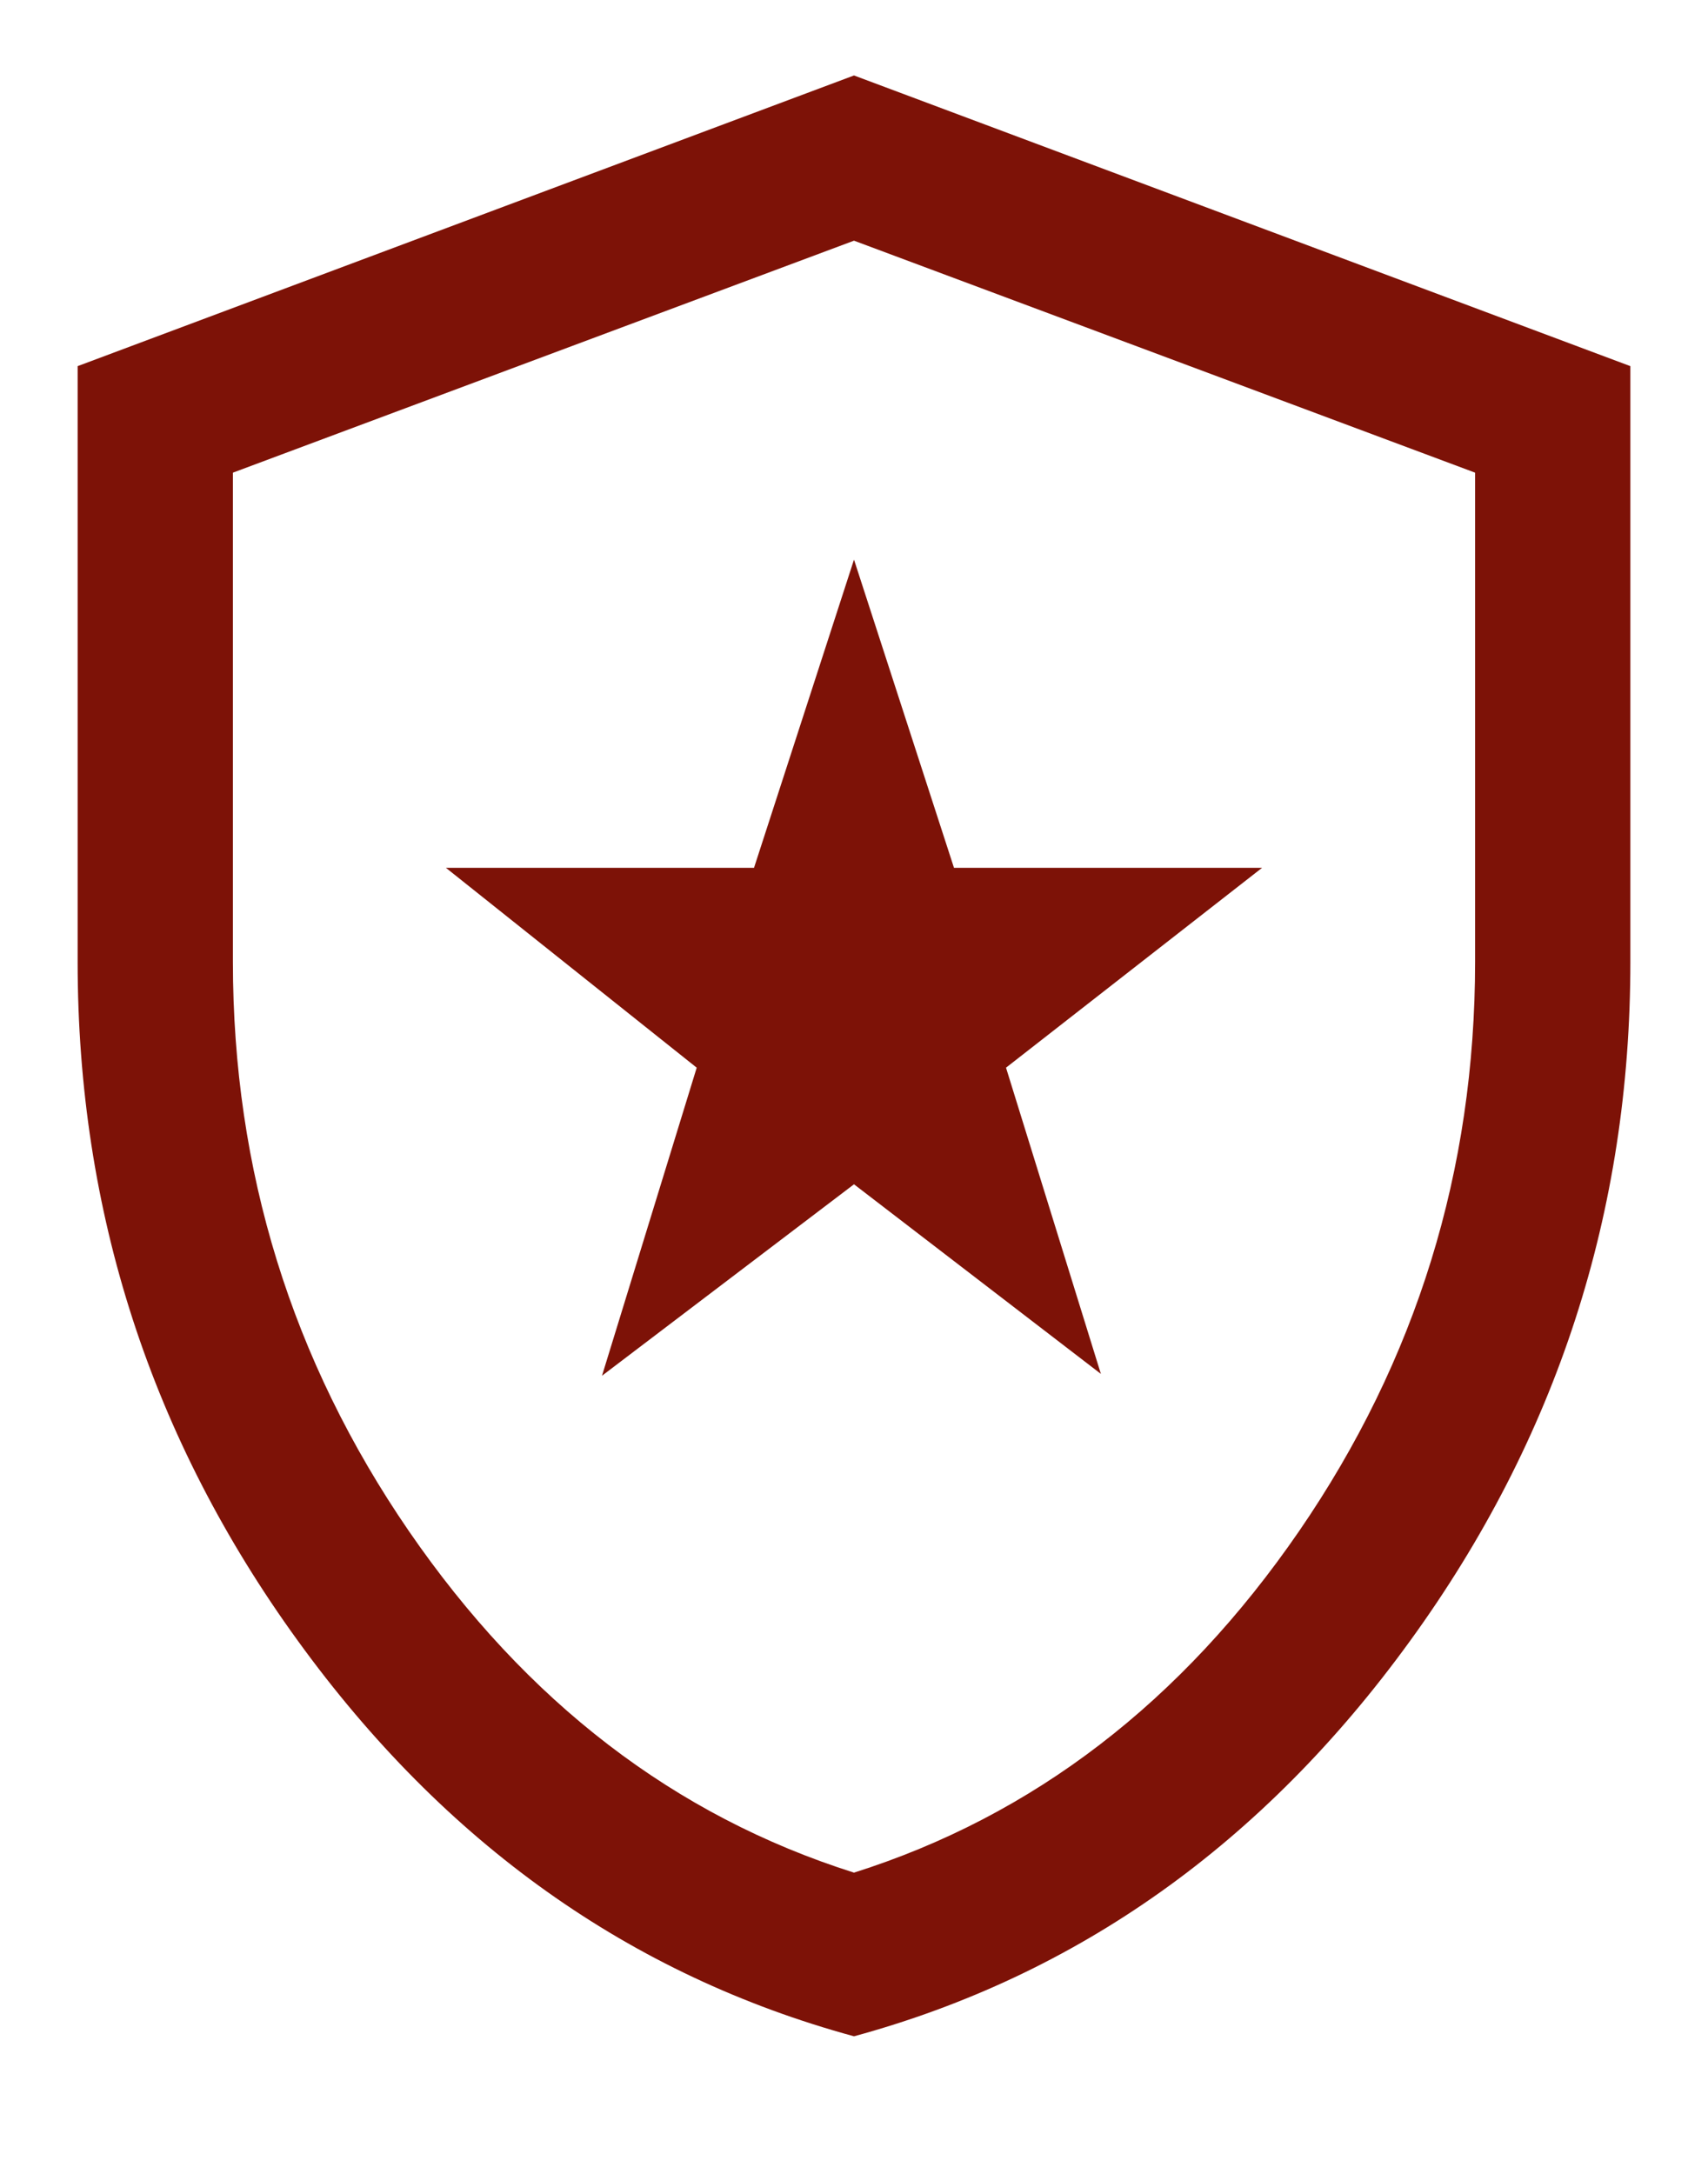
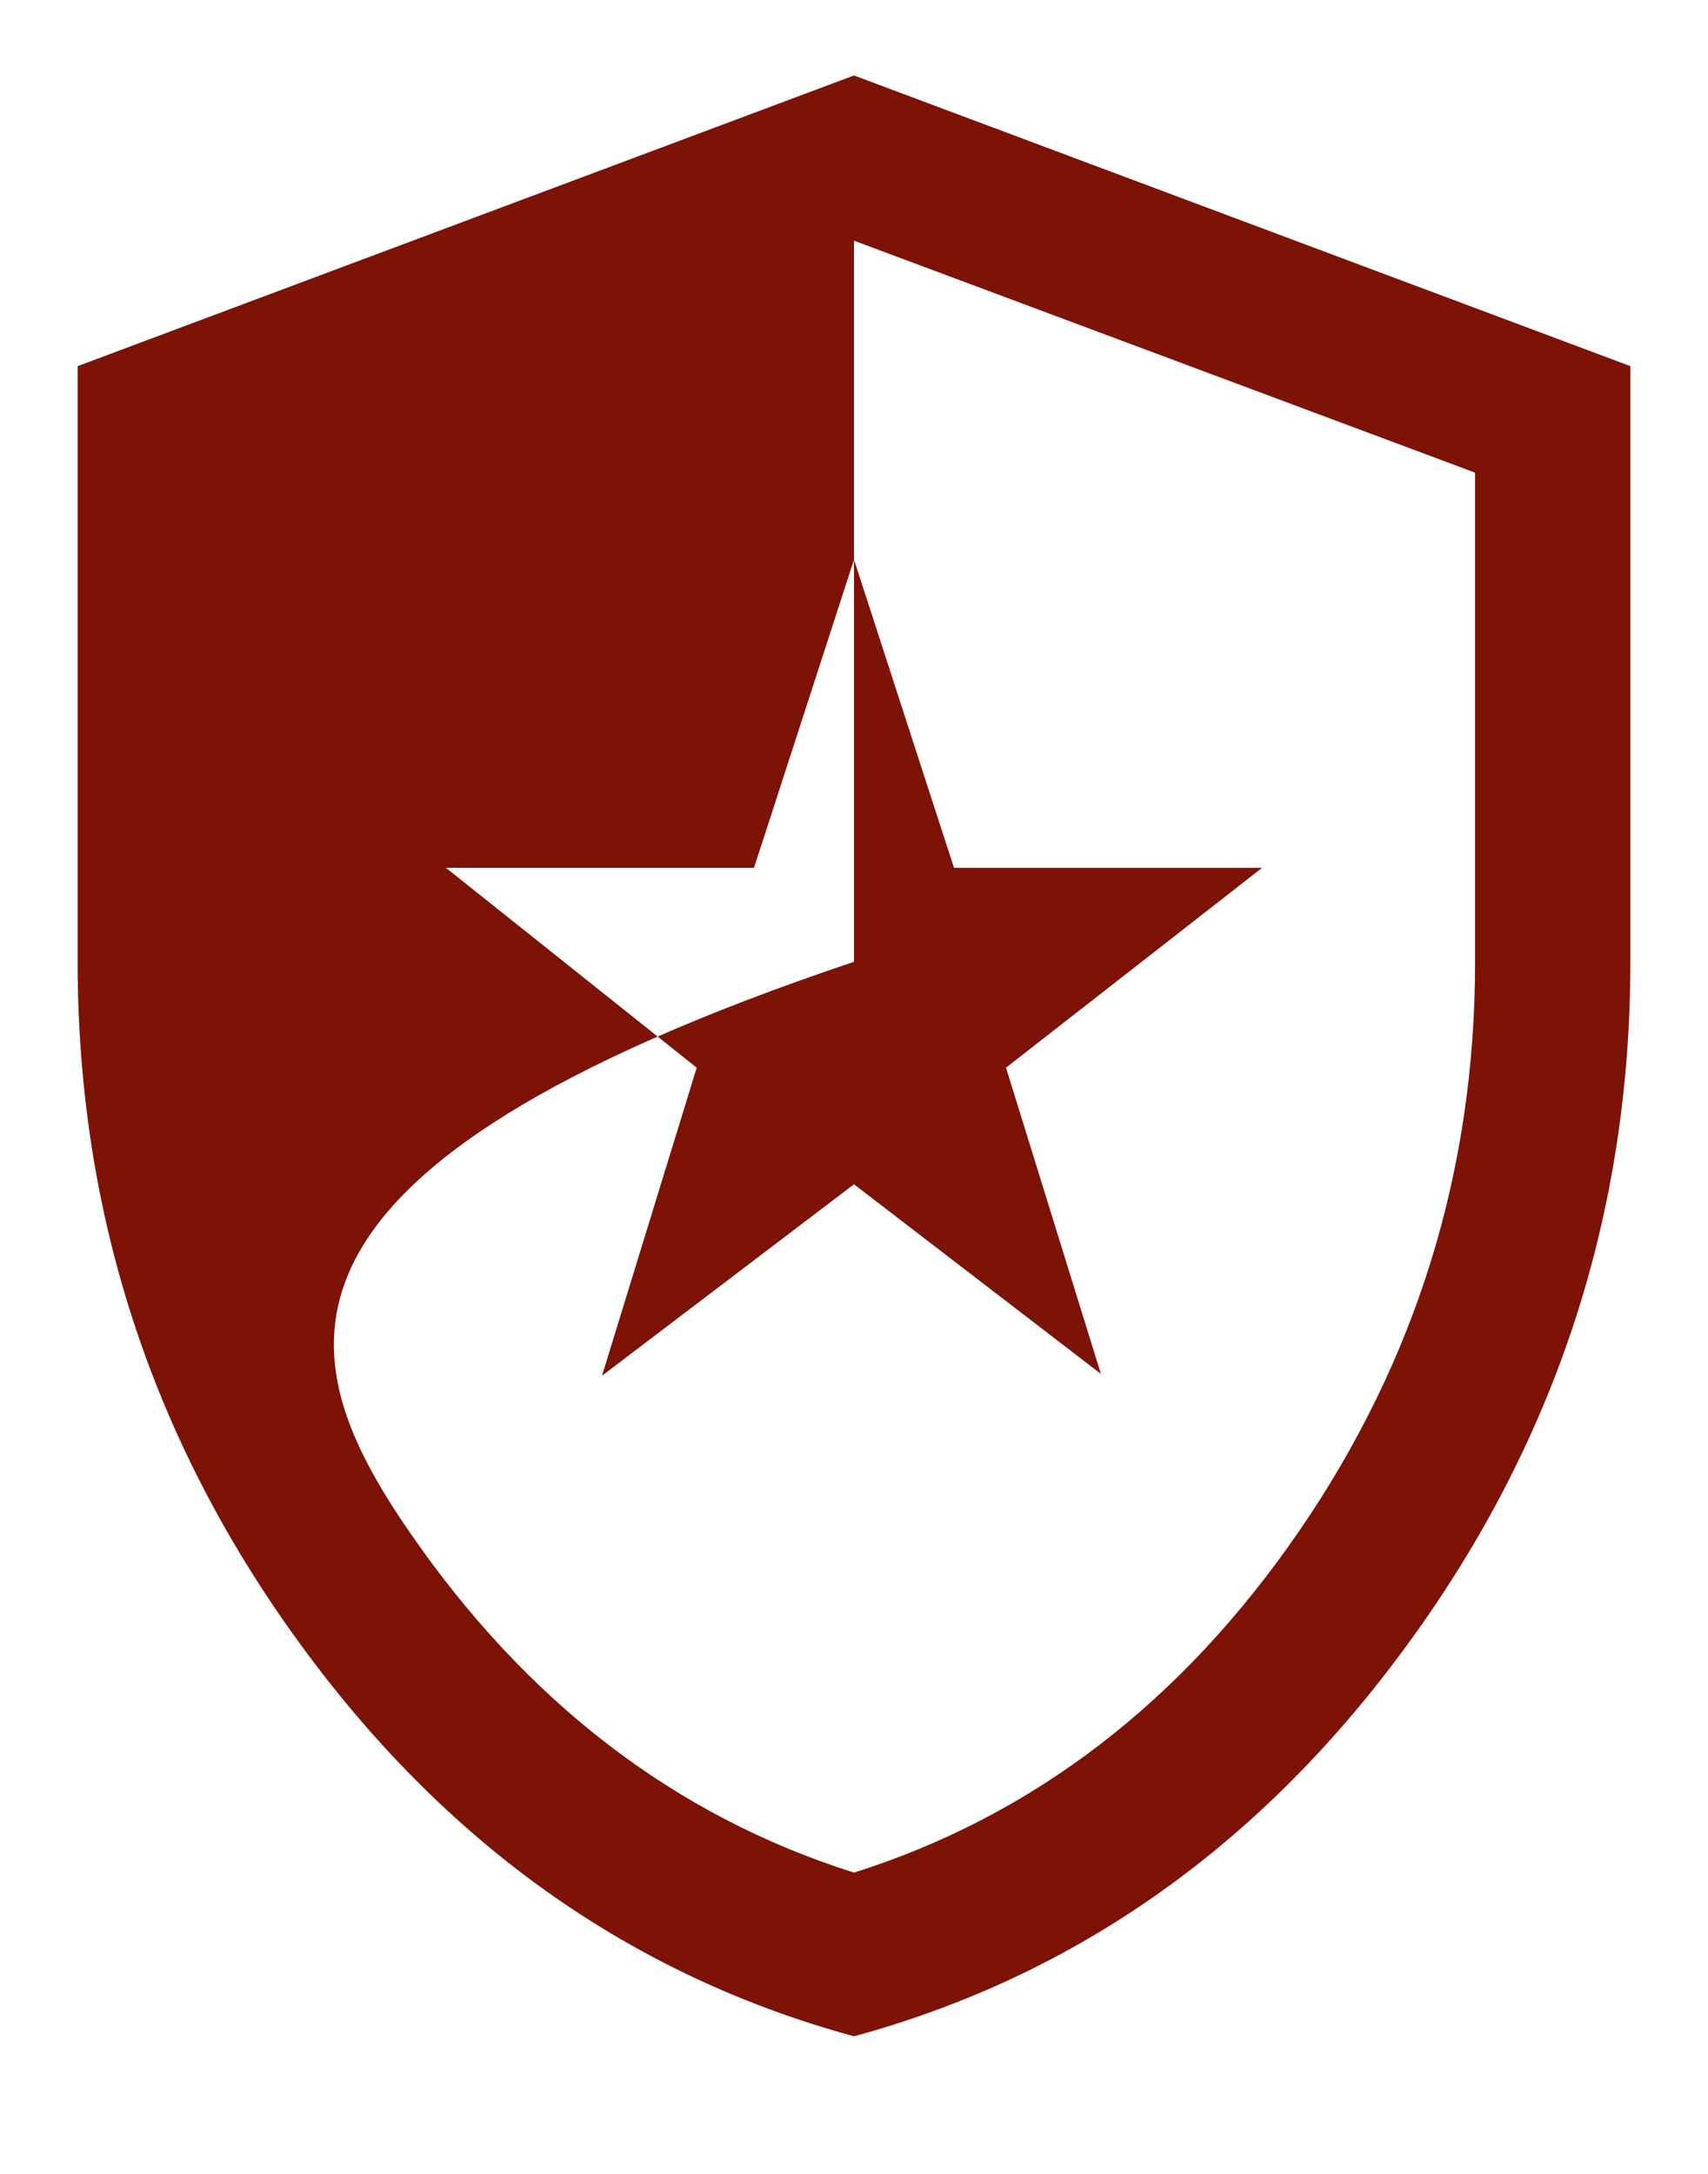
<svg xmlns="http://www.w3.org/2000/svg" width="11" height="14" viewBox="0 0 11 14" fill="none">
-   <path d="M3.877 8.86L5.5 7.627L7.09 8.848L6.479 6.876L8.128 5.589H6.144L5.5 3.604L4.856 5.589H2.872L4.487 6.876L3.877 8.86ZM5.5 13.114C4.058 12.721 2.864 11.872 1.919 10.568C0.973 9.264 0.5 7.806 0.5 6.194V2.358L5.5 0.486L10.5 2.358V6.194C10.5 7.806 10.027 9.264 9.081 10.568C8.136 11.872 6.942 12.721 5.5 13.114ZM5.5 12.06C6.656 11.694 7.611 10.96 8.367 9.86C9.122 8.76 9.5 7.538 9.5 6.194V3.044L5.5 1.55L1.5 3.044V6.194C1.5 7.538 1.878 8.76 2.633 9.86C3.389 10.96 4.344 11.694 5.5 12.06Z" fill="#7D1207" />
+   <path d="M3.877 8.86L5.5 7.627L7.09 8.848L6.479 6.876L8.128 5.589H6.144L5.5 3.604L4.856 5.589H2.872L4.487 6.876L3.877 8.86ZM5.5 13.114C4.058 12.721 2.864 11.872 1.919 10.568C0.973 9.264 0.5 7.806 0.5 6.194V2.358L5.5 0.486L10.5 2.358V6.194C10.5 7.806 10.027 9.264 9.081 10.568C8.136 11.872 6.942 12.721 5.5 13.114ZM5.5 12.06C6.656 11.694 7.611 10.96 8.367 9.86C9.122 8.76 9.5 7.538 9.5 6.194V3.044L5.5 1.55V6.194C1.5 7.538 1.878 8.76 2.633 9.86C3.389 10.96 4.344 11.694 5.5 12.06Z" fill="#7D1207" />
</svg>